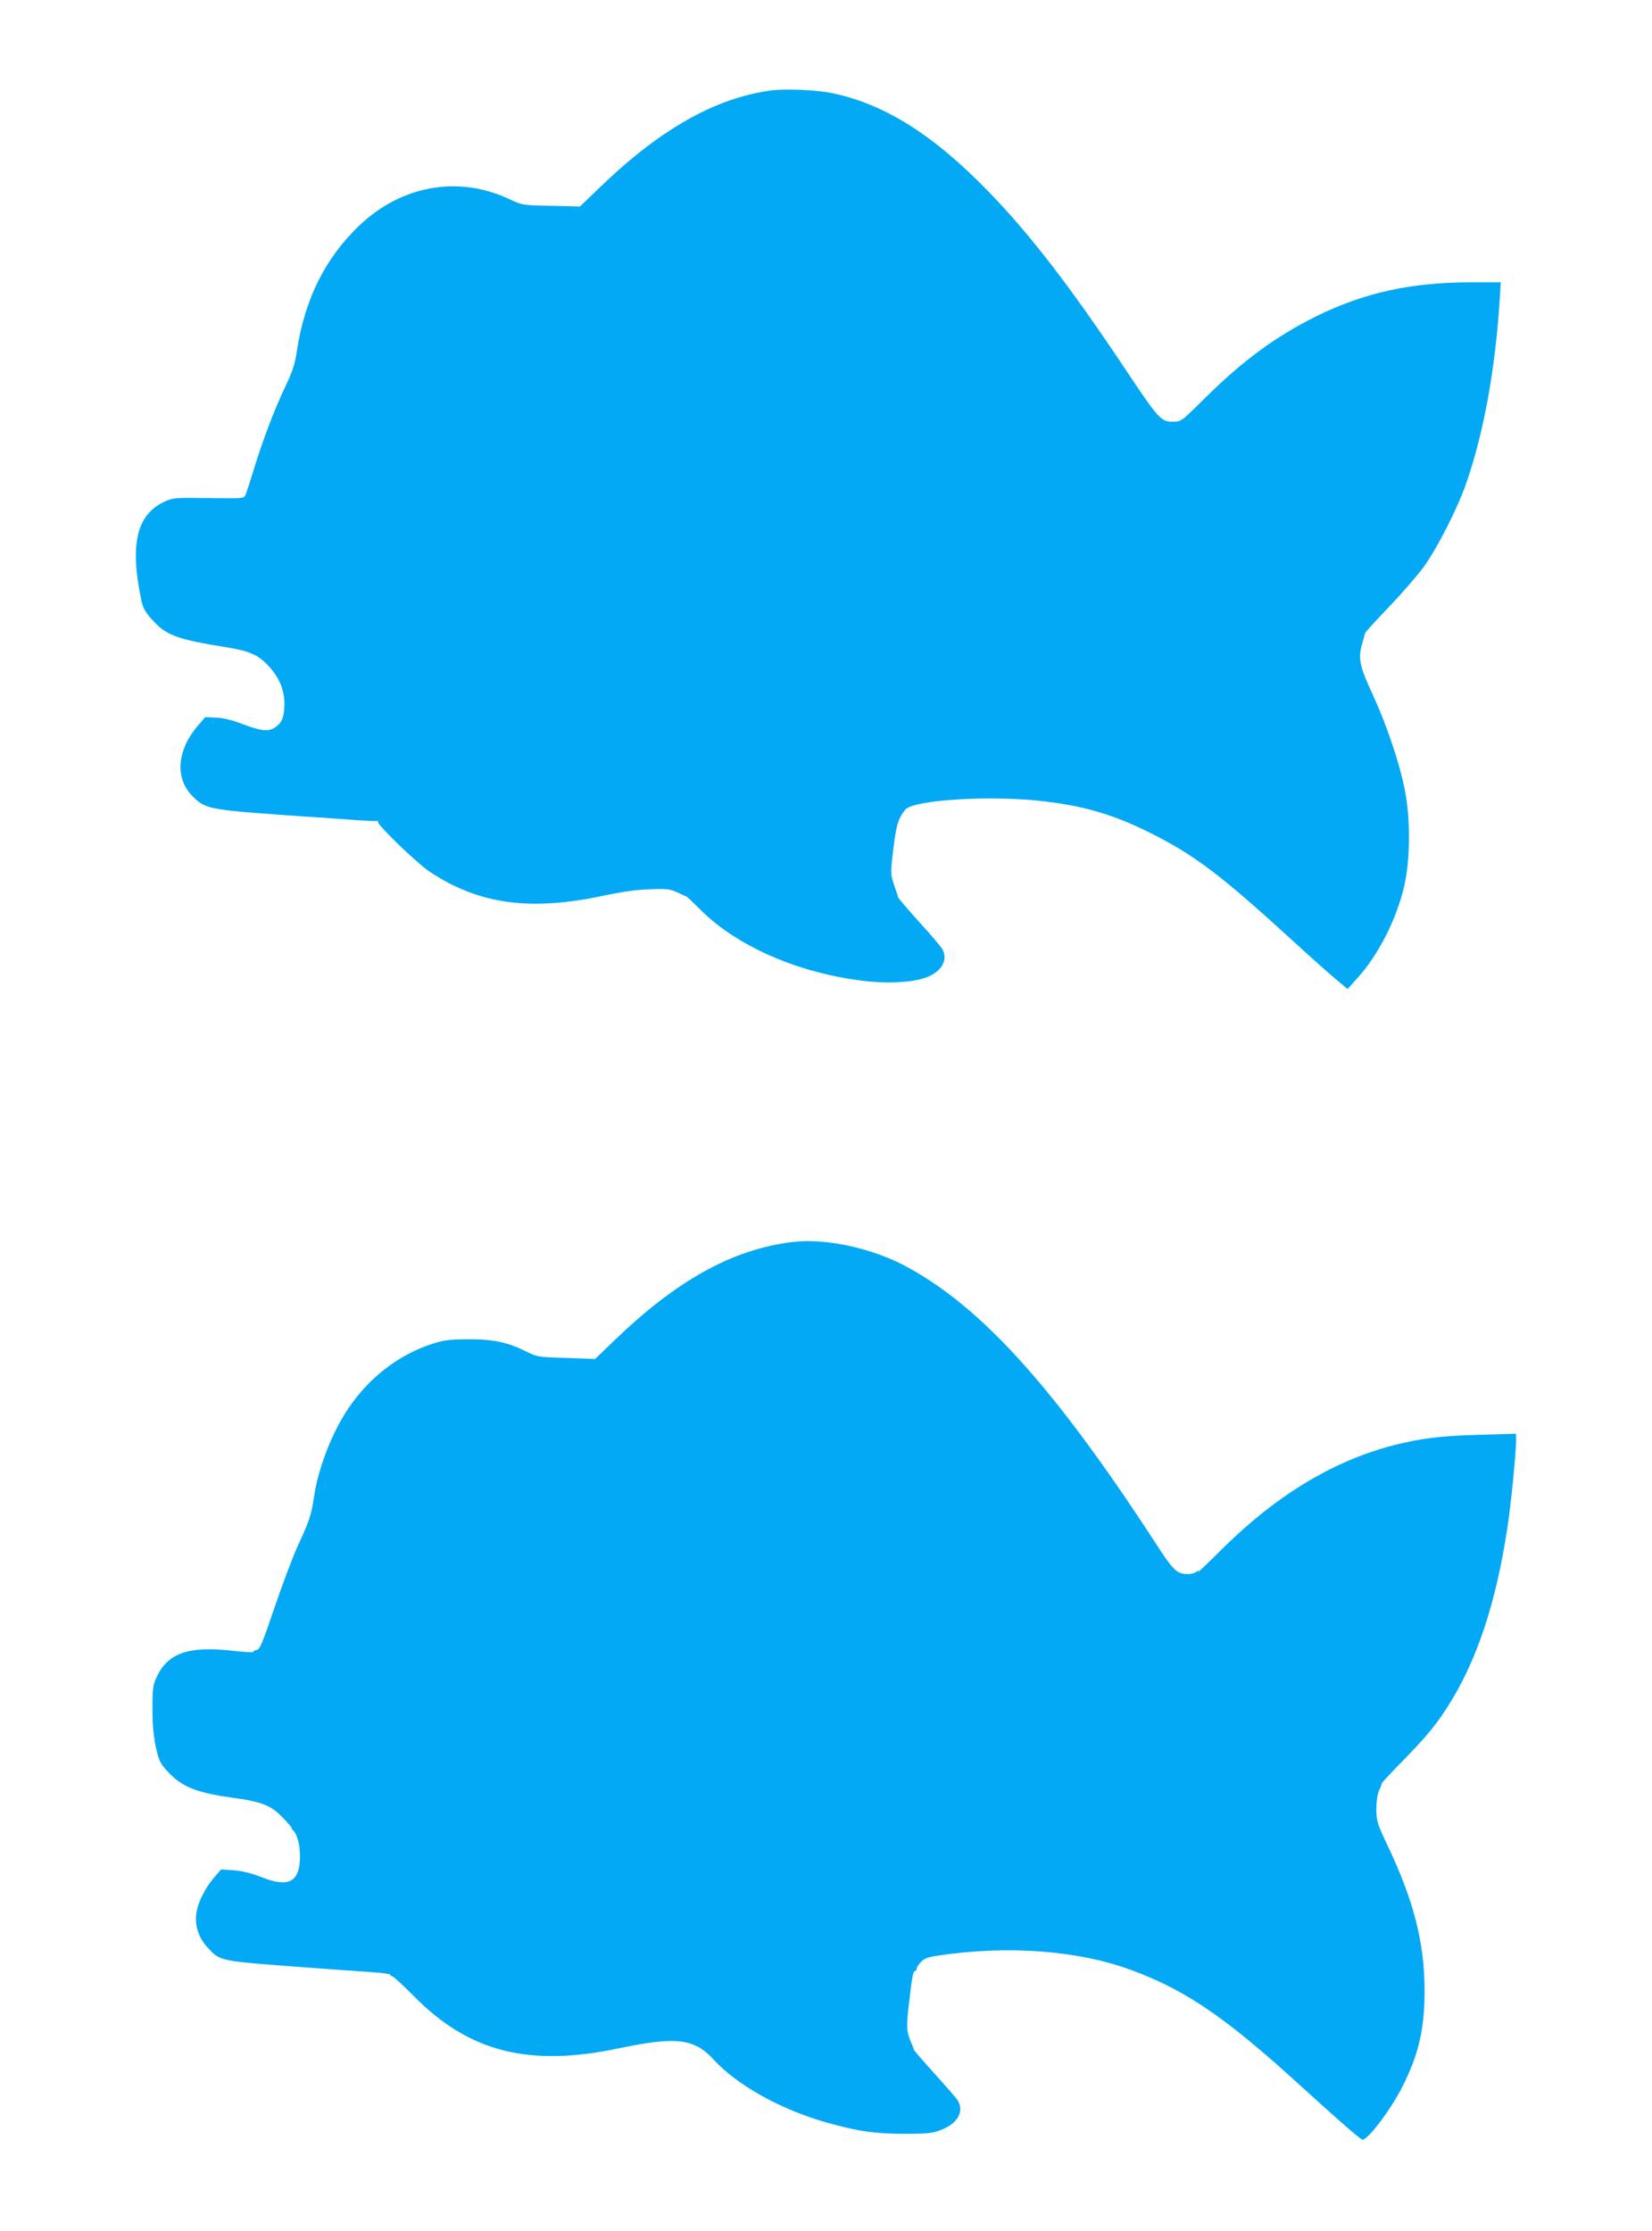
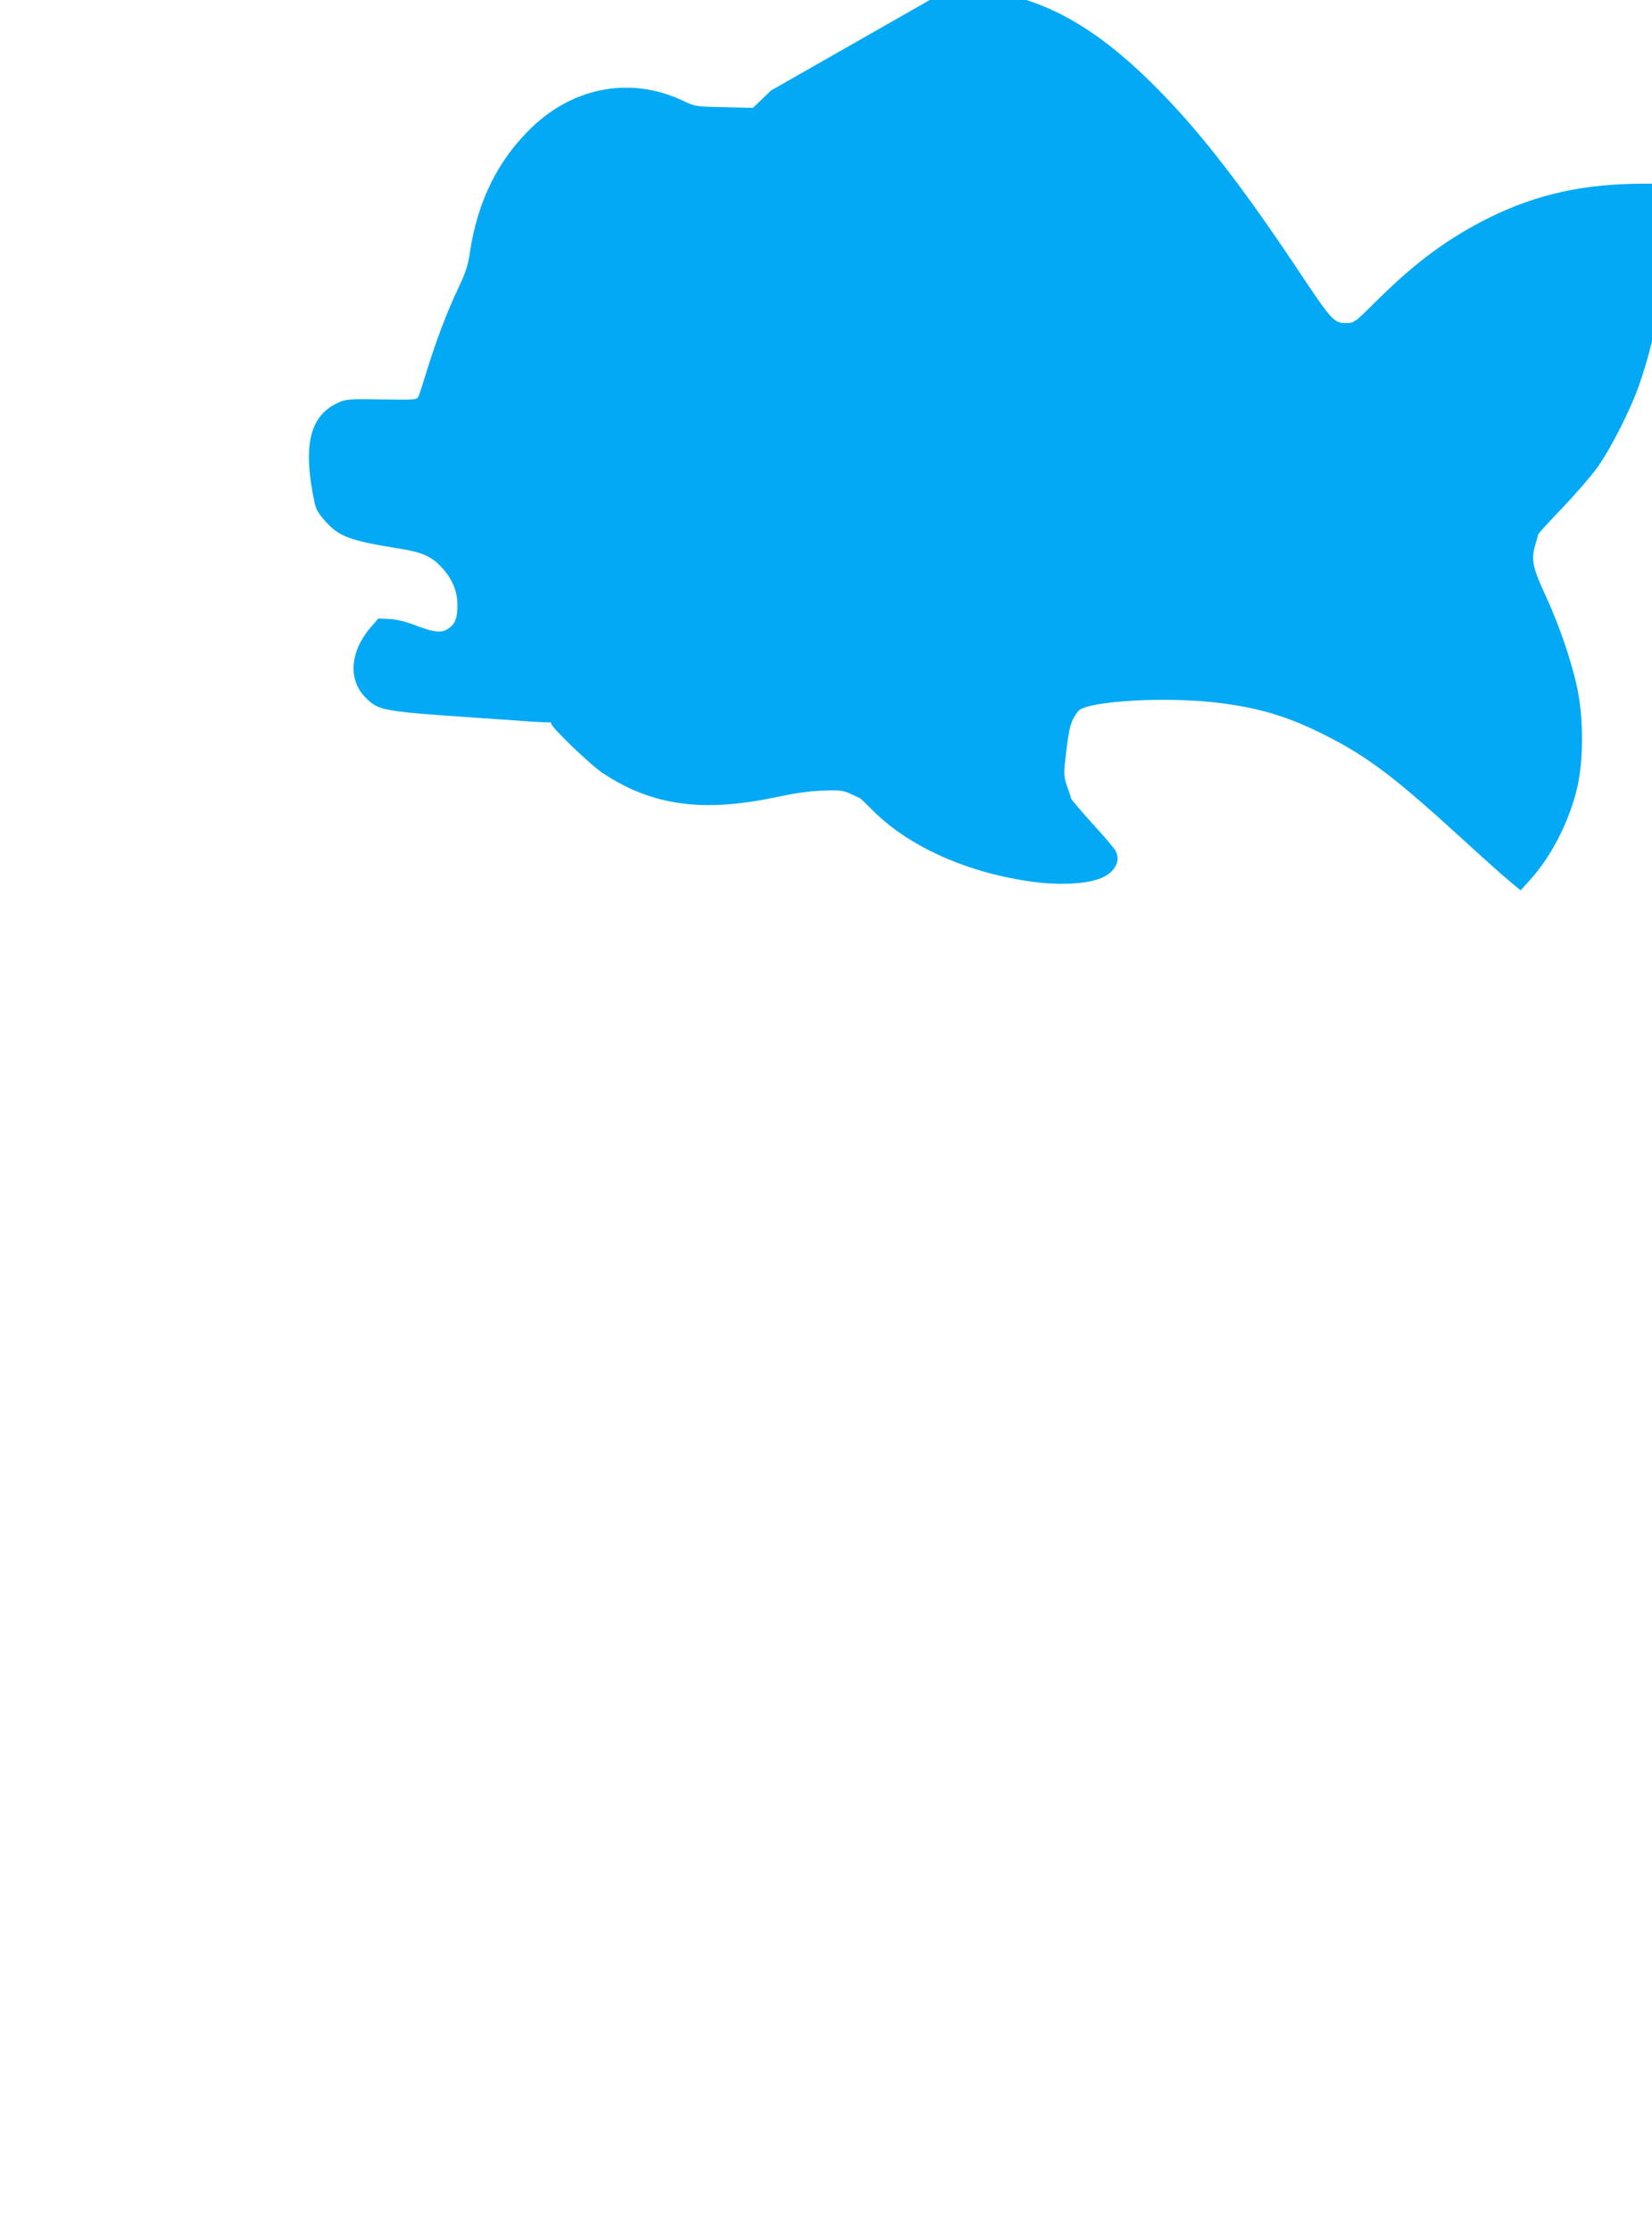
<svg xmlns="http://www.w3.org/2000/svg" version="1.0" width="948pt" height="1280pt" viewBox="0 0 948 1280" preserveAspectRatio="xMidYMid meet">
  <g transform="translate(0,1280) scale(0.1,-0.1)" fill="#03a9f4" stroke="none">
-     <path d="M4425 12281 c-324 -44 -642 -225 -993 -566 l-104 -100 -165 4 c-164 3 -167 4 -237 37 -293 139 -620 82 -864 -150 -195 -186 -313 -422 -358 -717 -11 -77 -24 -118 -68 -210 -63 -133 -128 -304 -180 -474 -20 -66 -41 -130 -46 -143 -10 -22 -10 -23 -212 -20 -193 3 -205 2 -253 -20 -162 -74 -202 -248 -133 -571 9 -41 23 -65 61 -107 82 -91 140 -112 431 -159 125 -20 177 -43 234 -103 65 -69 95 -141 94 -226 -1 -72 -14 -104 -55 -131 -37 -24 -77 -20 -179 18 -65 25 -117 38 -158 39 l-62 3 -39 -45 c-127 -146 -138 -312 -27 -416 71 -68 96 -72 633 -109 121 -8 263 -18 315 -22 52 -3 100 -5 105 -4 6 1 7 0 4 -4 -12 -11 225 -240 298 -288 284 -188 579 -227 1004 -135 95 20 182 33 256 35 100 4 116 2 160 -18 26 -12 50 -23 53 -24 3 0 39 -35 80 -76 207 -206 546 -356 915 -405 137 -19 280 -14 364 12 98 29 145 101 109 167 -6 12 -65 82 -132 155 -66 73 -121 138 -123 145 -1 7 -11 38 -23 71 -18 53 -19 68 -10 150 21 188 31 225 74 279 46 59 511 86 813 47 231 -29 391 -78 597 -181 251 -126 401 -239 811 -614 110 -101 227 -205 259 -231 l59 -49 56 62 c122 135 224 336 269 528 35 152 37 384 3 555 -30 153 -105 374 -184 545 -74 159 -84 206 -62 285 9 30 17 60 18 66 2 7 64 75 138 152 74 77 165 182 202 233 78 110 191 332 241 476 100 288 166 650 192 1051 l6 102 -169 0 c-345 0 -613 -59 -888 -194 -232 -115 -423 -255 -640 -470 -66 -66 -123 -120 -127 -120 -3 -1 -10 -4 -14 -8 -4 -5 -22 -8 -40 -8 -73 0 -82 10 -286 316 -307 460 -539 761 -772 1001 -317 328 -598 505 -898 568 -87 19 -270 27 -353 16z" />
-     <path d="M4545 5673 c-343 -43 -659 -218 -1018 -563 l-112 -108 -165 6 c-155 4 -168 6 -220 32 -113 57 -193 75 -335 75 -109 0 -142 -4 -205 -23 -197 -62 -368 -192 -490 -372 -95 -140 -175 -346 -199 -515 -15 -99 -25 -131 -92 -275 -29 -63 -89 -223 -134 -355 -71 -210 -84 -240 -103 -243 -12 -2 -20 -7 -18 -11 3 -4 -52 -1 -122 7 -252 28 -370 -14 -434 -153 -20 -44 -23 -65 -23 -180 0 -91 6 -156 19 -219 18 -80 24 -93 67 -140 81 -89 164 -122 369 -151 175 -24 224 -44 293 -115 31 -33 55 -60 51 -60 -3 0 1 -7 10 -15 40 -41 51 -191 18 -252 -30 -54 -91 -58 -202 -14 -59 23 -108 35 -158 39 l-73 5 -34 -39 c-51 -58 -91 -132 -105 -195 -17 -76 5 -153 61 -214 73 -79 62 -77 559 -114 146 -11 316 -23 378 -27 61 -4 112 -11 112 -15 0 -5 5 -9 11 -9 6 0 61 -51 123 -113 316 -322 661 -410 1180 -300 324 68 430 56 539 -63 137 -150 387 -289 656 -365 176 -49 272 -63 441 -63 137 0 161 3 212 23 93 36 131 104 95 167 -7 12 -66 80 -132 153 -66 73 -120 135 -121 139 0 4 -4 14 -7 22 -36 82 -37 99 -22 234 19 165 25 196 36 196 5 0 9 6 9 13 0 7 11 24 24 38 19 21 40 29 102 38 402 60 806 29 1113 -86 306 -113 540 -274 956 -654 220 -200 344 -309 362 -316 26 -10 157 161 226 294 98 192 132 337 132 563 -1 277 -63 518 -217 840 -54 115 -59 131 -60 195 0 43 5 85 15 108 9 20 17 41 17 45 1 4 52 59 114 122 139 143 189 202 259 310 169 261 281 596 347 1033 21 134 50 430 50 501 l0 39 -212 -6 c-215 -6 -332 -20 -483 -58 -360 -92 -689 -293 -1014 -619 -69 -69 -121 -118 -116 -110 8 13 6 13 -7 2 -9 -7 -30 -14 -47 -14 -66 -2 -86 17 -192 181 -578 888 -995 1350 -1429 1584 -197 106 -467 164 -655 140z" />
+     <path d="M4425 12281 l-104 -100 -165 4 c-164 3 -167 4 -237 37 -293 139 -620 82 -864 -150 -195 -186 -313 -422 -358 -717 -11 -77 -24 -118 -68 -210 -63 -133 -128 -304 -180 -474 -20 -66 -41 -130 -46 -143 -10 -22 -10 -23 -212 -20 -193 3 -205 2 -253 -20 -162 -74 -202 -248 -133 -571 9 -41 23 -65 61 -107 82 -91 140 -112 431 -159 125 -20 177 -43 234 -103 65 -69 95 -141 94 -226 -1 -72 -14 -104 -55 -131 -37 -24 -77 -20 -179 18 -65 25 -117 38 -158 39 l-62 3 -39 -45 c-127 -146 -138 -312 -27 -416 71 -68 96 -72 633 -109 121 -8 263 -18 315 -22 52 -3 100 -5 105 -4 6 1 7 0 4 -4 -12 -11 225 -240 298 -288 284 -188 579 -227 1004 -135 95 20 182 33 256 35 100 4 116 2 160 -18 26 -12 50 -23 53 -24 3 0 39 -35 80 -76 207 -206 546 -356 915 -405 137 -19 280 -14 364 12 98 29 145 101 109 167 -6 12 -65 82 -132 155 -66 73 -121 138 -123 145 -1 7 -11 38 -23 71 -18 53 -19 68 -10 150 21 188 31 225 74 279 46 59 511 86 813 47 231 -29 391 -78 597 -181 251 -126 401 -239 811 -614 110 -101 227 -205 259 -231 l59 -49 56 62 c122 135 224 336 269 528 35 152 37 384 3 555 -30 153 -105 374 -184 545 -74 159 -84 206 -62 285 9 30 17 60 18 66 2 7 64 75 138 152 74 77 165 182 202 233 78 110 191 332 241 476 100 288 166 650 192 1051 l6 102 -169 0 c-345 0 -613 -59 -888 -194 -232 -115 -423 -255 -640 -470 -66 -66 -123 -120 -127 -120 -3 -1 -10 -4 -14 -8 -4 -5 -22 -8 -40 -8 -73 0 -82 10 -286 316 -307 460 -539 761 -772 1001 -317 328 -598 505 -898 568 -87 19 -270 27 -353 16z" />
  </g>
</svg>